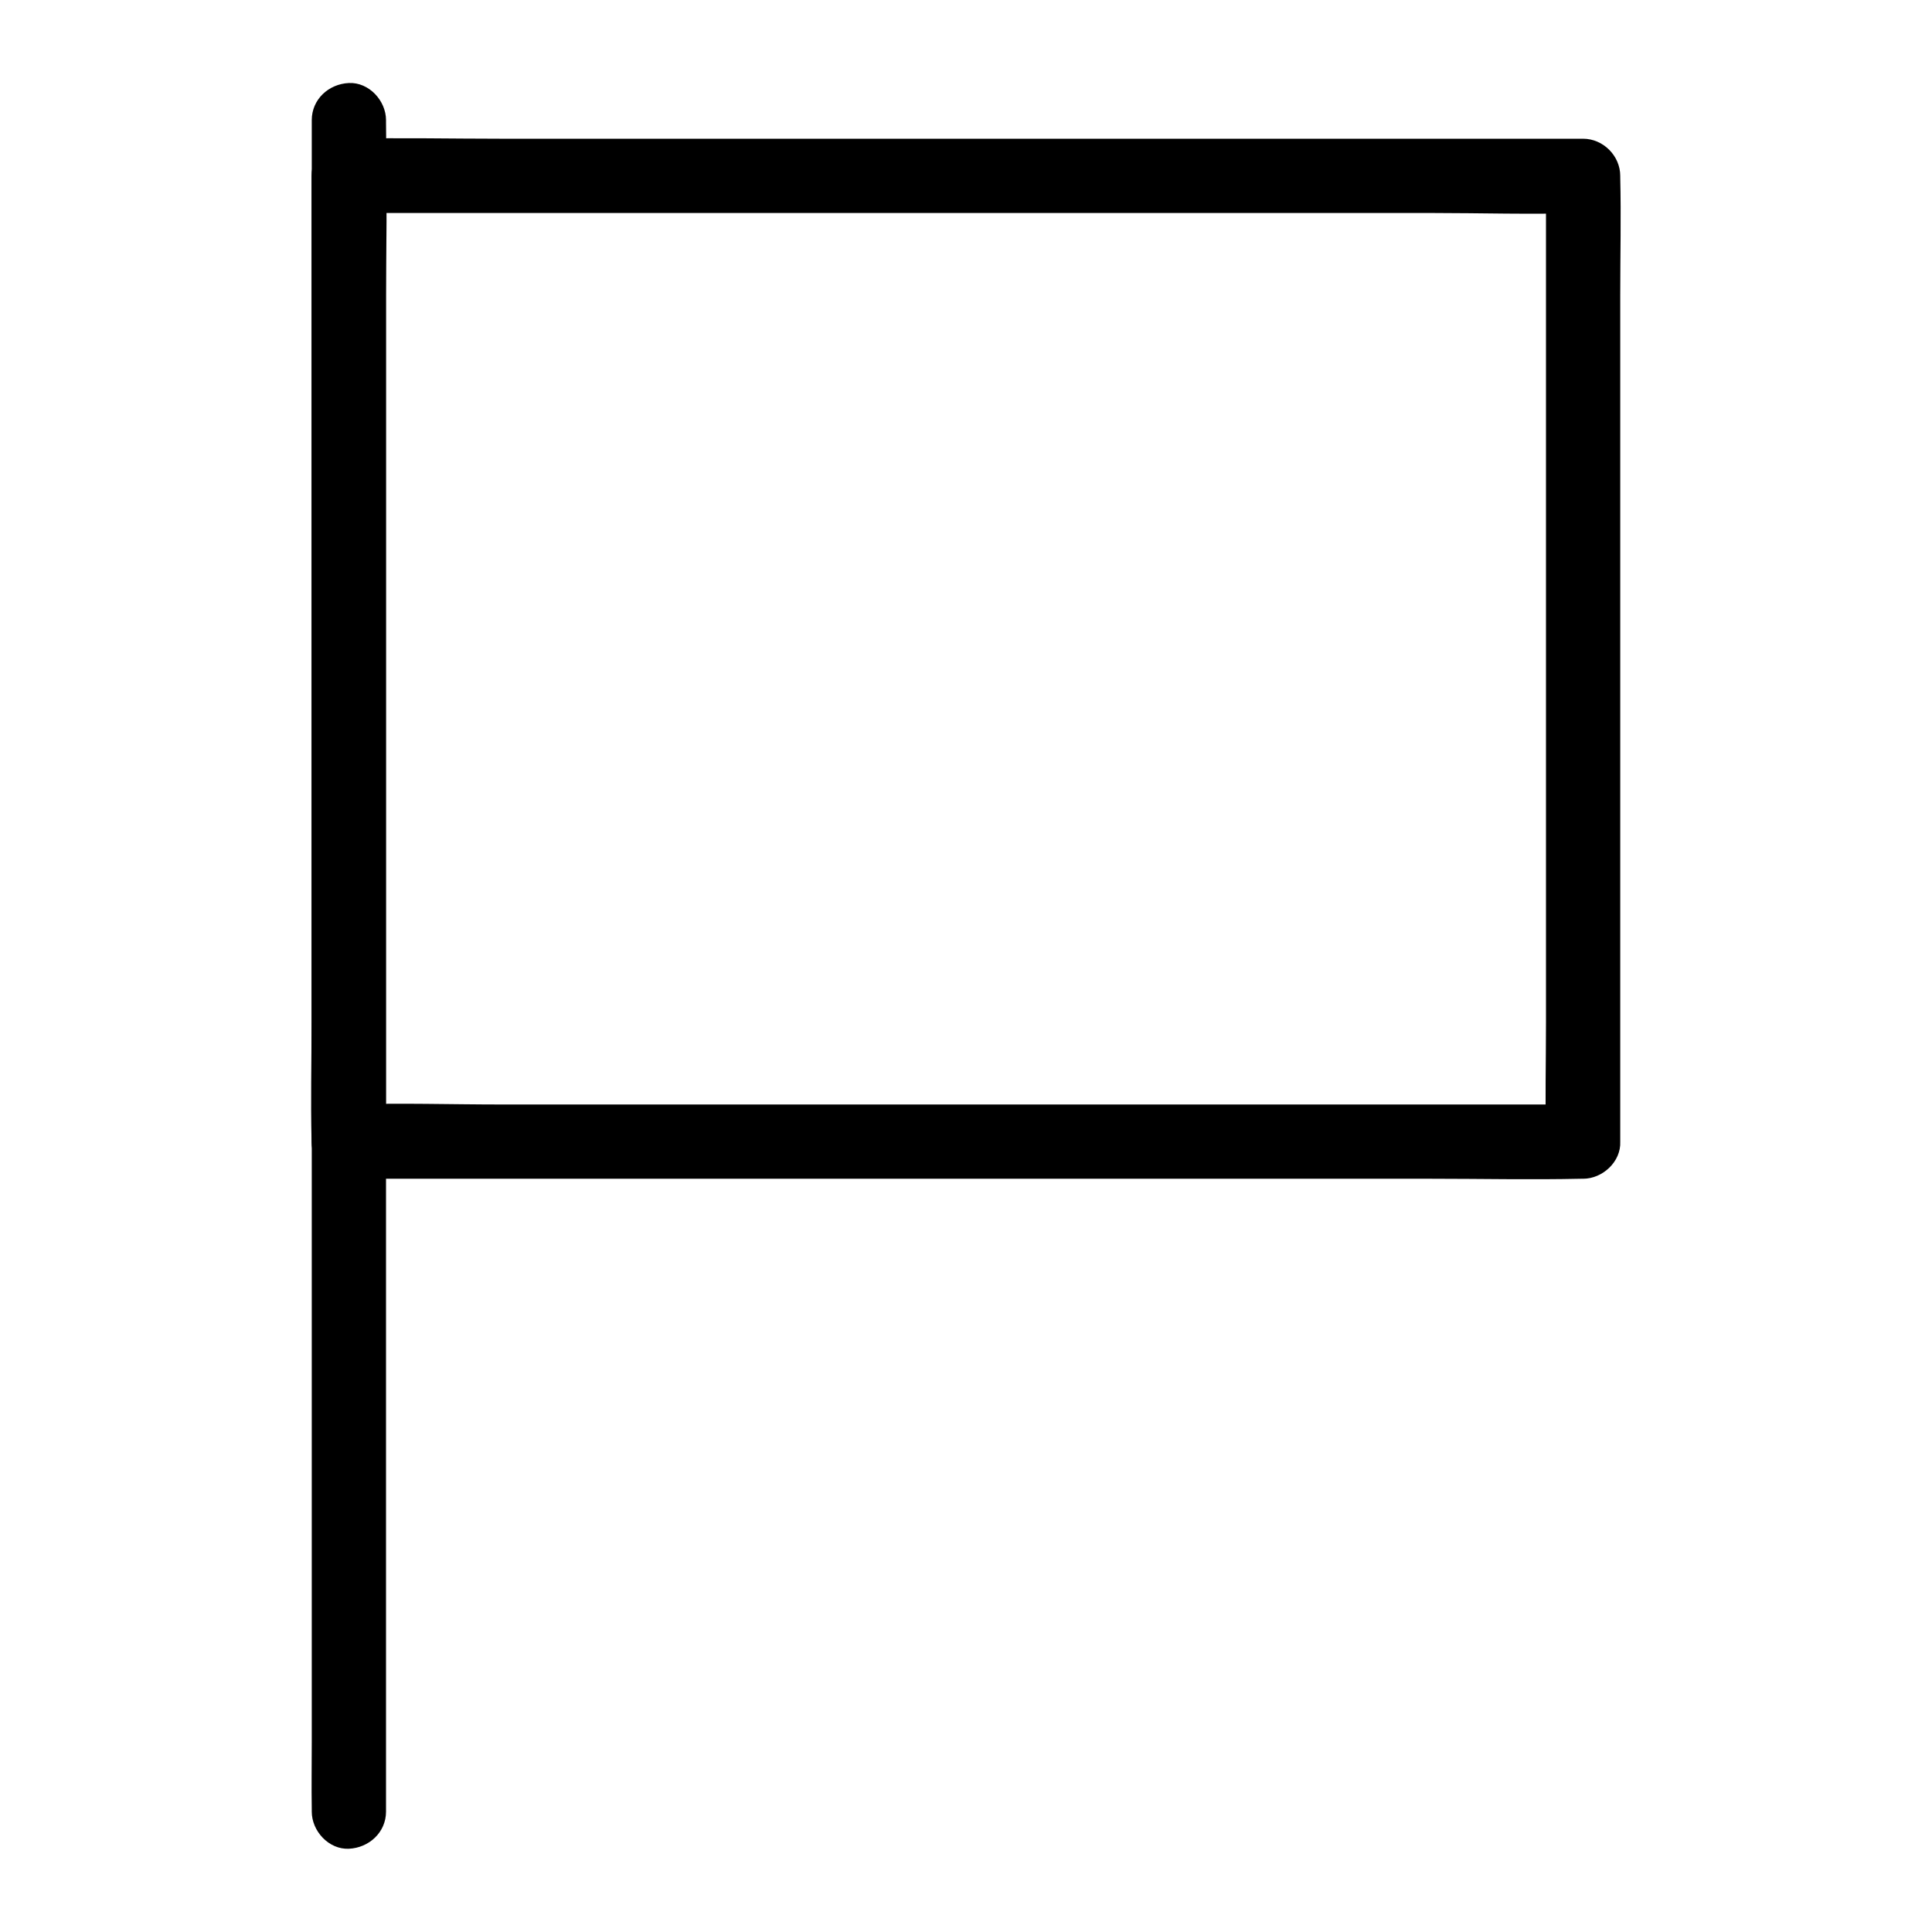
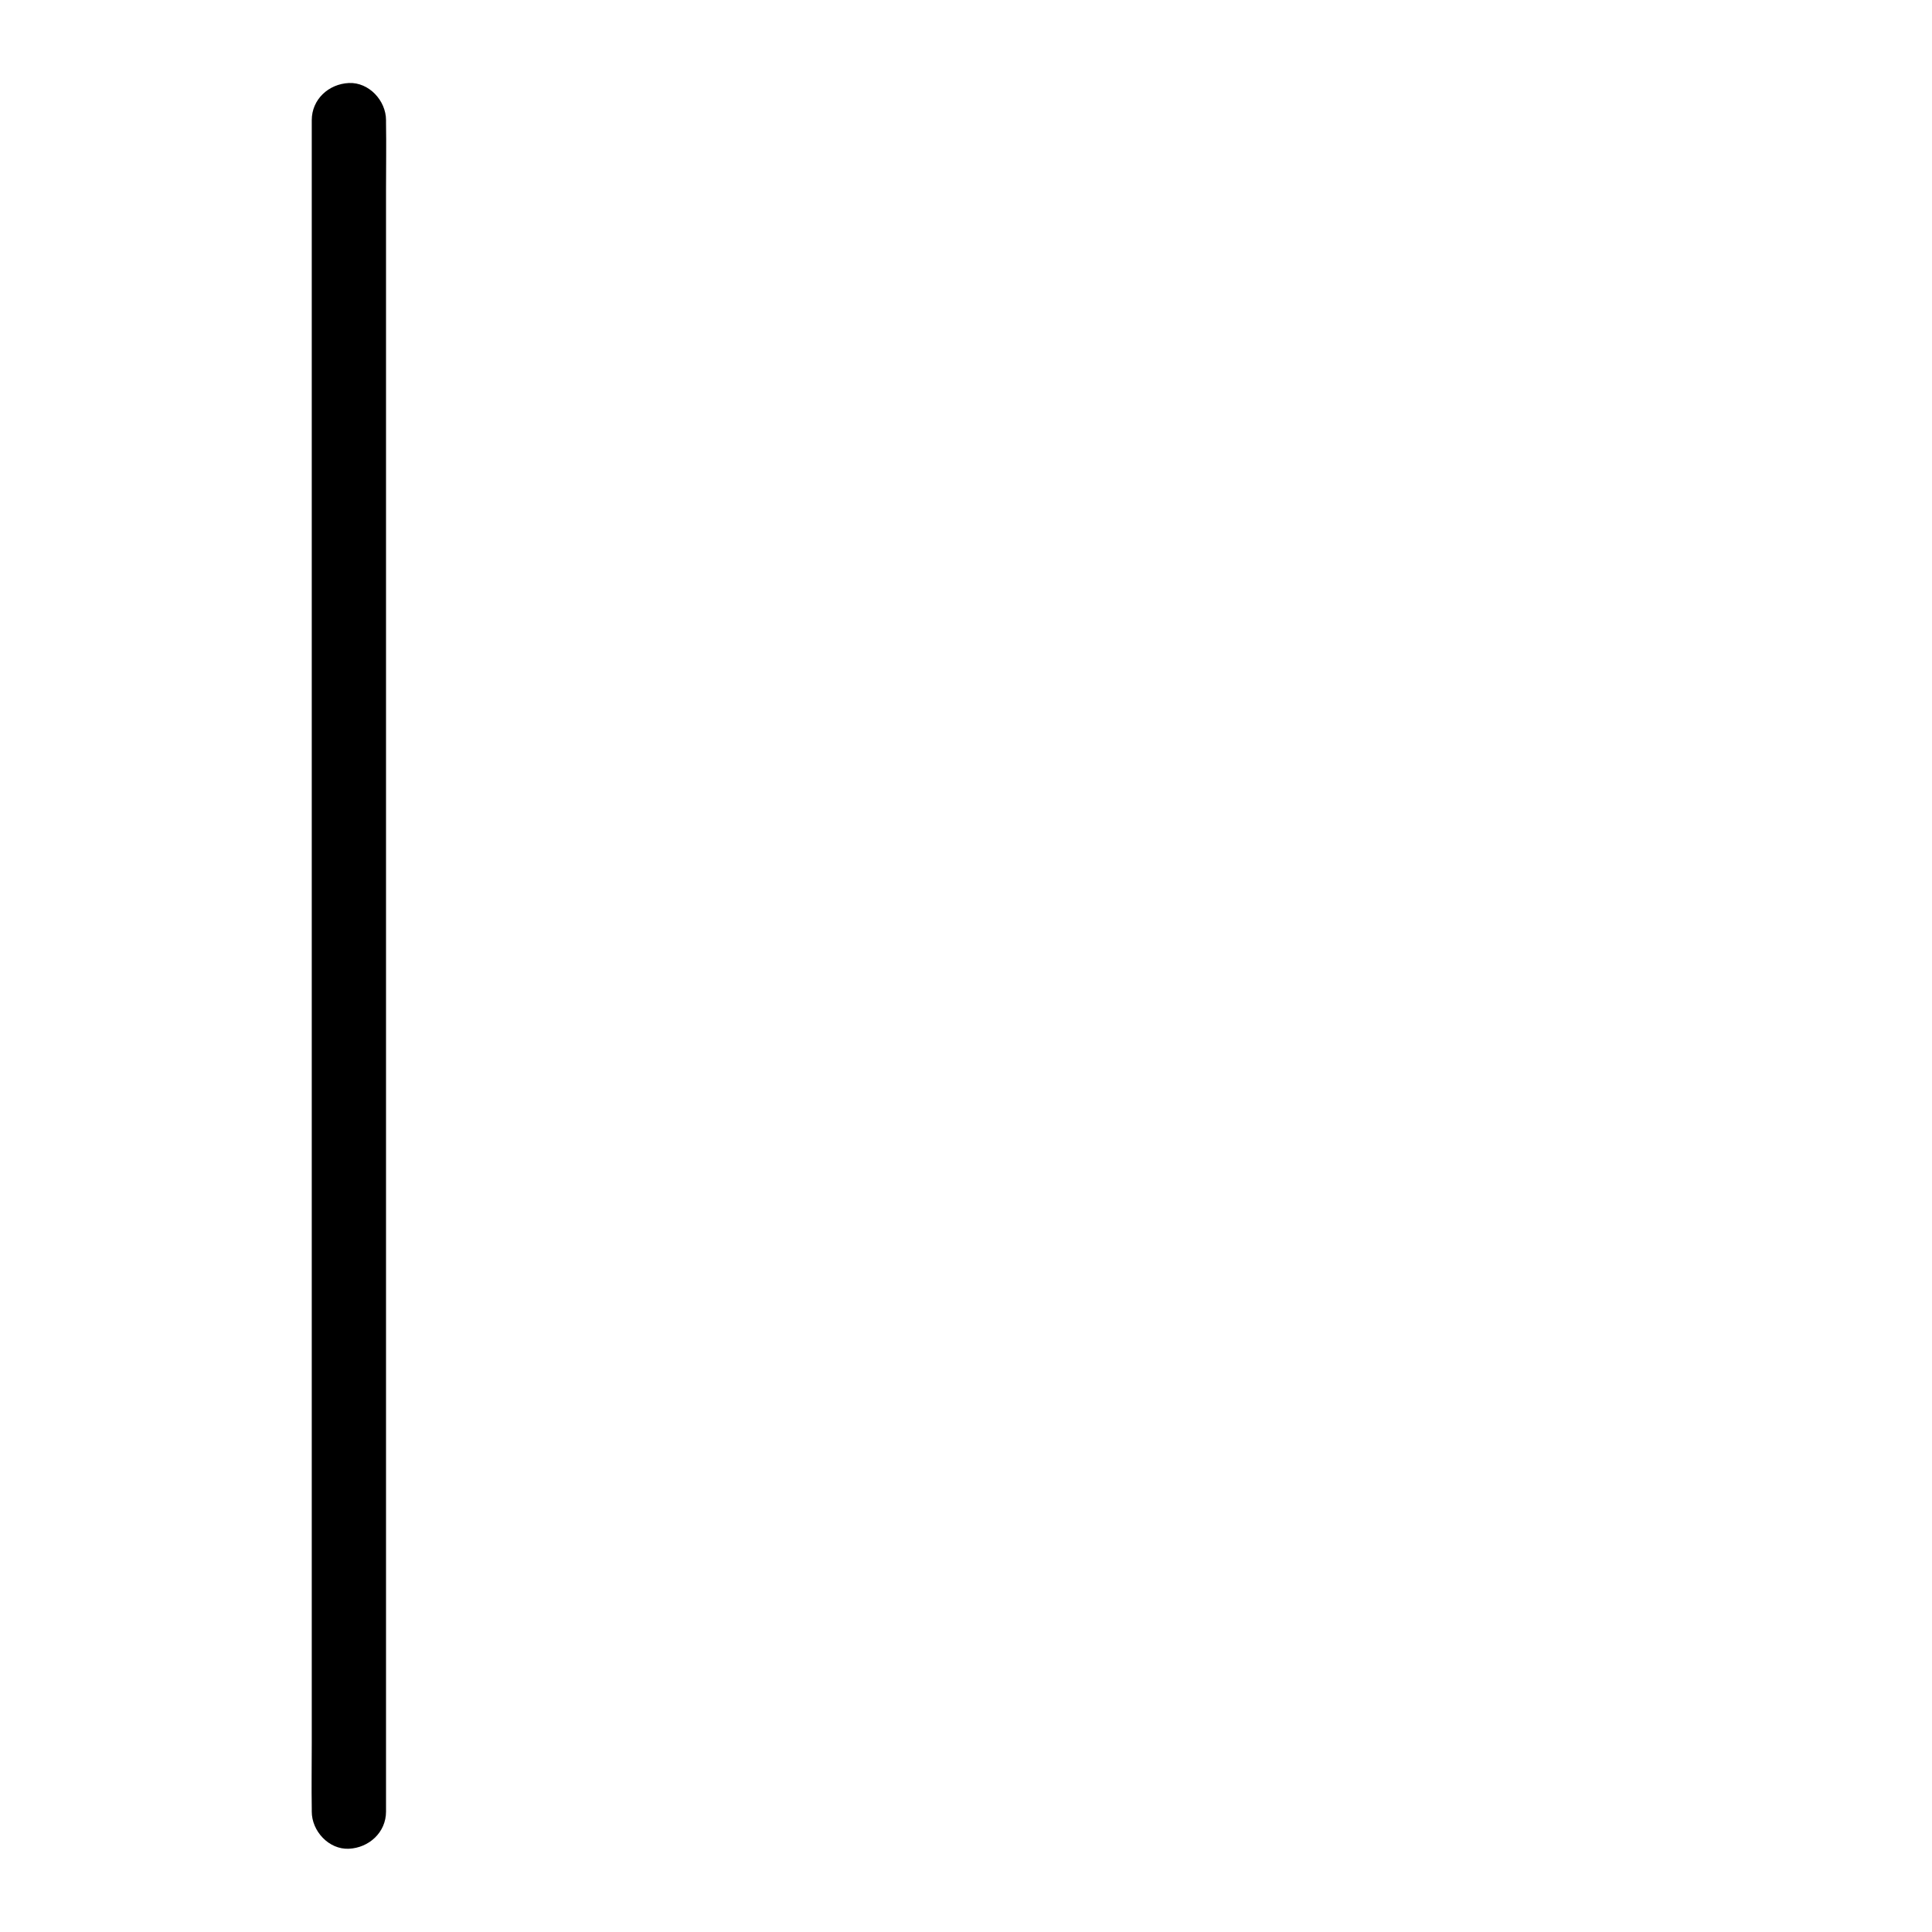
<svg xmlns="http://www.w3.org/2000/svg" fill="#000000" width="800px" height="800px" version="1.1" viewBox="144 144 512 512">
  <g>
-     <path d="m563.54 436.7h-32.57-78.227-94.613-81.379c-13.234 0-26.566-0.441-39.805 0h-0.543c3.297 3.297 6.543 6.543 9.84 9.84v-25.633-61.008-73.949-63.91c0-10.281 0.441-20.715 0-30.996v-0.441c-3.297 3.297-6.543 6.543-9.84 9.84h32.57 78.227 94.613 81.379c13.234 0 26.566 0.441 39.805 0h0.543l-9.84-9.84v25.633 61.008 73.949 63.91c0 10.332-0.246 20.664 0 30.996v0.441c0 5.164 4.527 10.086 9.84 9.84 5.312-0.246 9.84-4.328 9.84-9.84v-25.633-61.008-73.949-63.91c0-10.332 0.246-20.664 0-30.996v-0.441c0-5.312-4.527-9.84-9.84-9.84h-32.57-78.227-94.613-81.379c-13.234 0-26.52-0.297-39.805 0h-0.543c-5.312 0-9.84 4.527-9.84 9.84v25.633 61.008 73.949 63.91c0 10.332-0.246 20.664 0 30.996v0.441c0 5.312 4.527 9.84 9.84 9.84h32.57 78.227 94.613 81.379c13.234 0 26.52 0.297 39.805 0h0.543c5.164 0 10.086-4.527 9.84-9.84-0.195-5.363-4.281-9.84-9.84-9.84z" />
    <path d="m226.62 175.84v12.004 32.621 48.266 58.891 64.254 65.336 60.469 51.316 36.898c0 5.805-0.098 11.66 0 17.465v0.738c0 5.164 4.527 10.086 9.84 9.84s9.84-4.328 9.84-9.84v-12.004-32.621-48.266-58.891-64.254-65.336-60.469-51.316-36.898c0-5.805 0.098-11.66 0-17.465v-0.738c0-5.164-4.527-10.086-9.84-9.84-5.363 0.246-9.84 4.328-9.84 9.84z" />
  </g>
</svg>